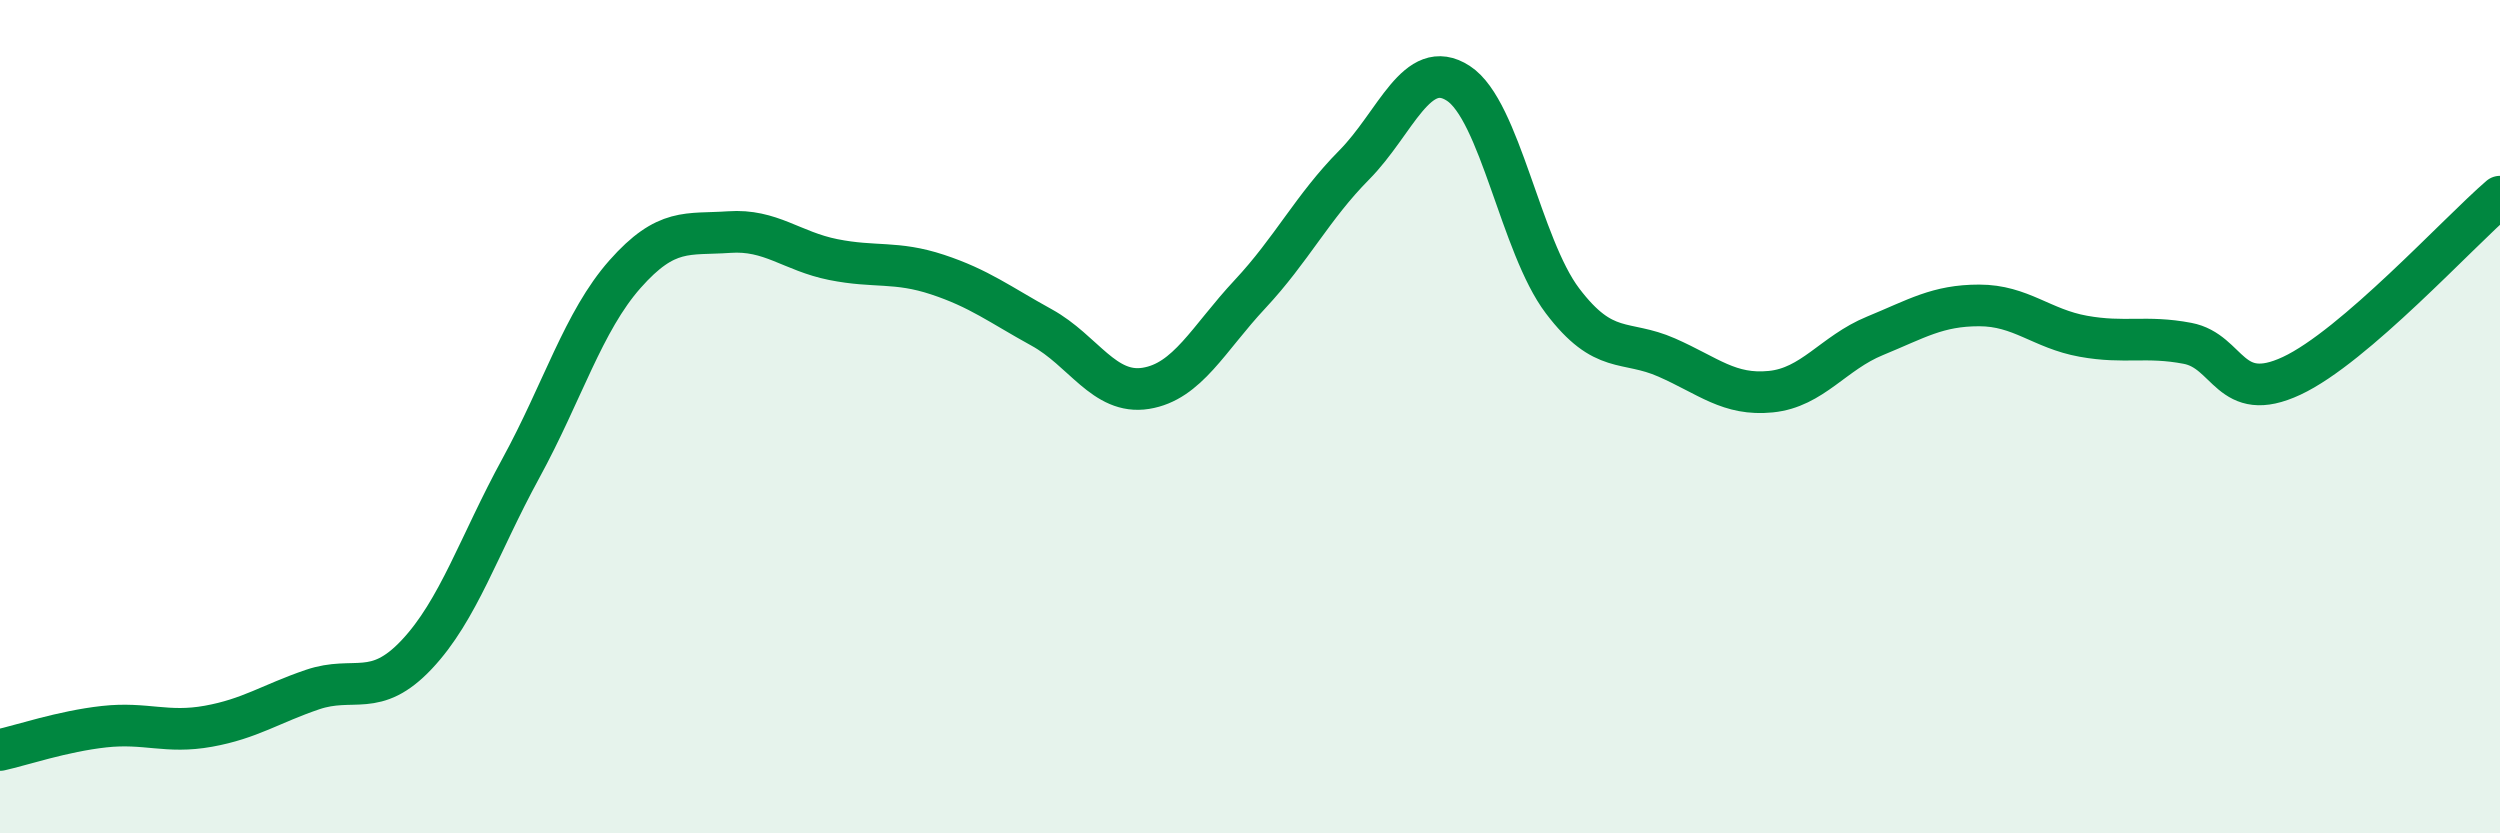
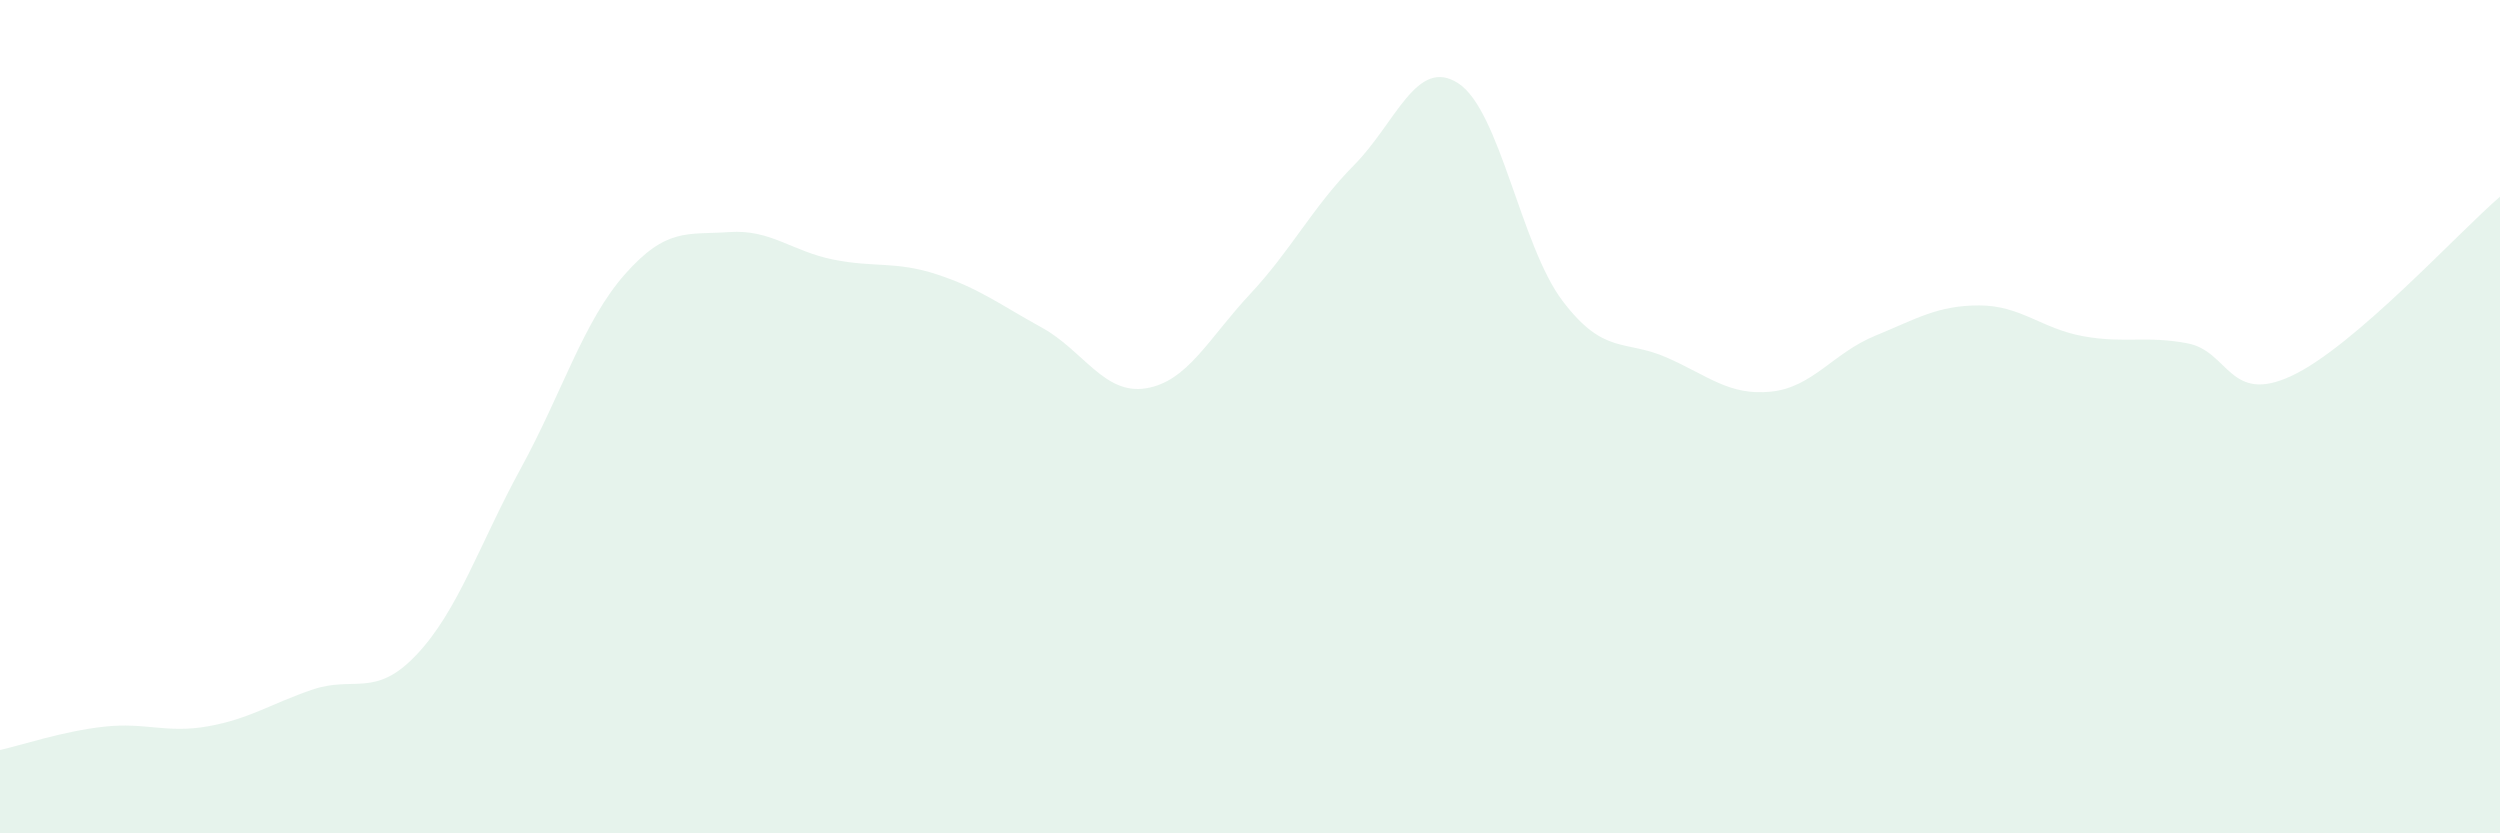
<svg xmlns="http://www.w3.org/2000/svg" width="60" height="20" viewBox="0 0 60 20">
  <path d="M 0,18 C 0.5,17.89 1.5,17.55 2.5,17.44 C 3.5,17.33 4,17.61 5,17.43 C 6,17.25 6.5,16.89 7.5,16.55 C 8.5,16.21 9,16.77 10,15.71 C 11,14.65 11.5,13.07 12.5,11.24 C 13.5,9.41 14,7.71 15,6.58 C 16,5.45 16.5,5.64 17.5,5.57 C 18.5,5.5 19,6.03 20,6.23 C 21,6.43 21.5,6.26 22.5,6.59 C 23.5,6.92 24,7.31 25,7.86 C 26,8.41 26.5,9.48 27.5,9.32 C 28.5,9.16 29,8.13 30,7.06 C 31,5.99 31.5,4.97 32.5,3.96 C 33.5,2.95 34,1.35 35,2 C 36,2.65 36.5,5.9 37.5,7.22 C 38.5,8.54 39,8.14 40,8.58 C 41,9.02 41.5,9.5 42.5,9.4 C 43.5,9.3 44,8.47 45,8.06 C 46,7.65 46.5,7.33 47.5,7.33 C 48.5,7.33 49,7.89 50,8.07 C 51,8.25 51.5,8.05 52.5,8.24 C 53.5,8.43 53.5,9.72 55,9.02 C 56.5,8.32 59,5.58 60,4.72L60 20L0 20Z" fill="#008740" opacity="0.1" stroke-linecap="round" stroke-linejoin="round" />
-   <path d="M 0,18 C 0.5,17.89 1.5,17.55 2.5,17.44 C 3.5,17.33 4,17.61 5,17.43 C 6,17.25 6.5,16.89 7.5,16.55 C 8.5,16.21 9,16.77 10,15.71 C 11,14.65 11.5,13.07 12.5,11.24 C 13.5,9.41 14,7.71 15,6.58 C 16,5.45 16.5,5.64 17.5,5.57 C 18.5,5.5 19,6.03 20,6.23 C 21,6.43 21.5,6.26 22.5,6.59 C 23.5,6.92 24,7.31 25,7.86 C 26,8.41 26.5,9.48 27.5,9.32 C 28.5,9.16 29,8.13 30,7.06 C 31,5.99 31.5,4.97 32.5,3.96 C 33.5,2.95 34,1.35 35,2 C 36,2.65 36.5,5.9 37.5,7.22 C 38.5,8.54 39,8.14 40,8.58 C 41,9.02 41.5,9.5 42.5,9.4 C 43.5,9.3 44,8.47 45,8.06 C 46,7.65 46.5,7.33 47.5,7.33 C 48.5,7.33 49,7.89 50,8.07 C 51,8.25 51.5,8.05 52.5,8.24 C 53.5,8.43 53.5,9.72 55,9.02 C 56.5,8.32 59,5.58 60,4.72" stroke="#008740" stroke-width="1" fill="none" stroke-linecap="round" stroke-linejoin="round" />
</svg>